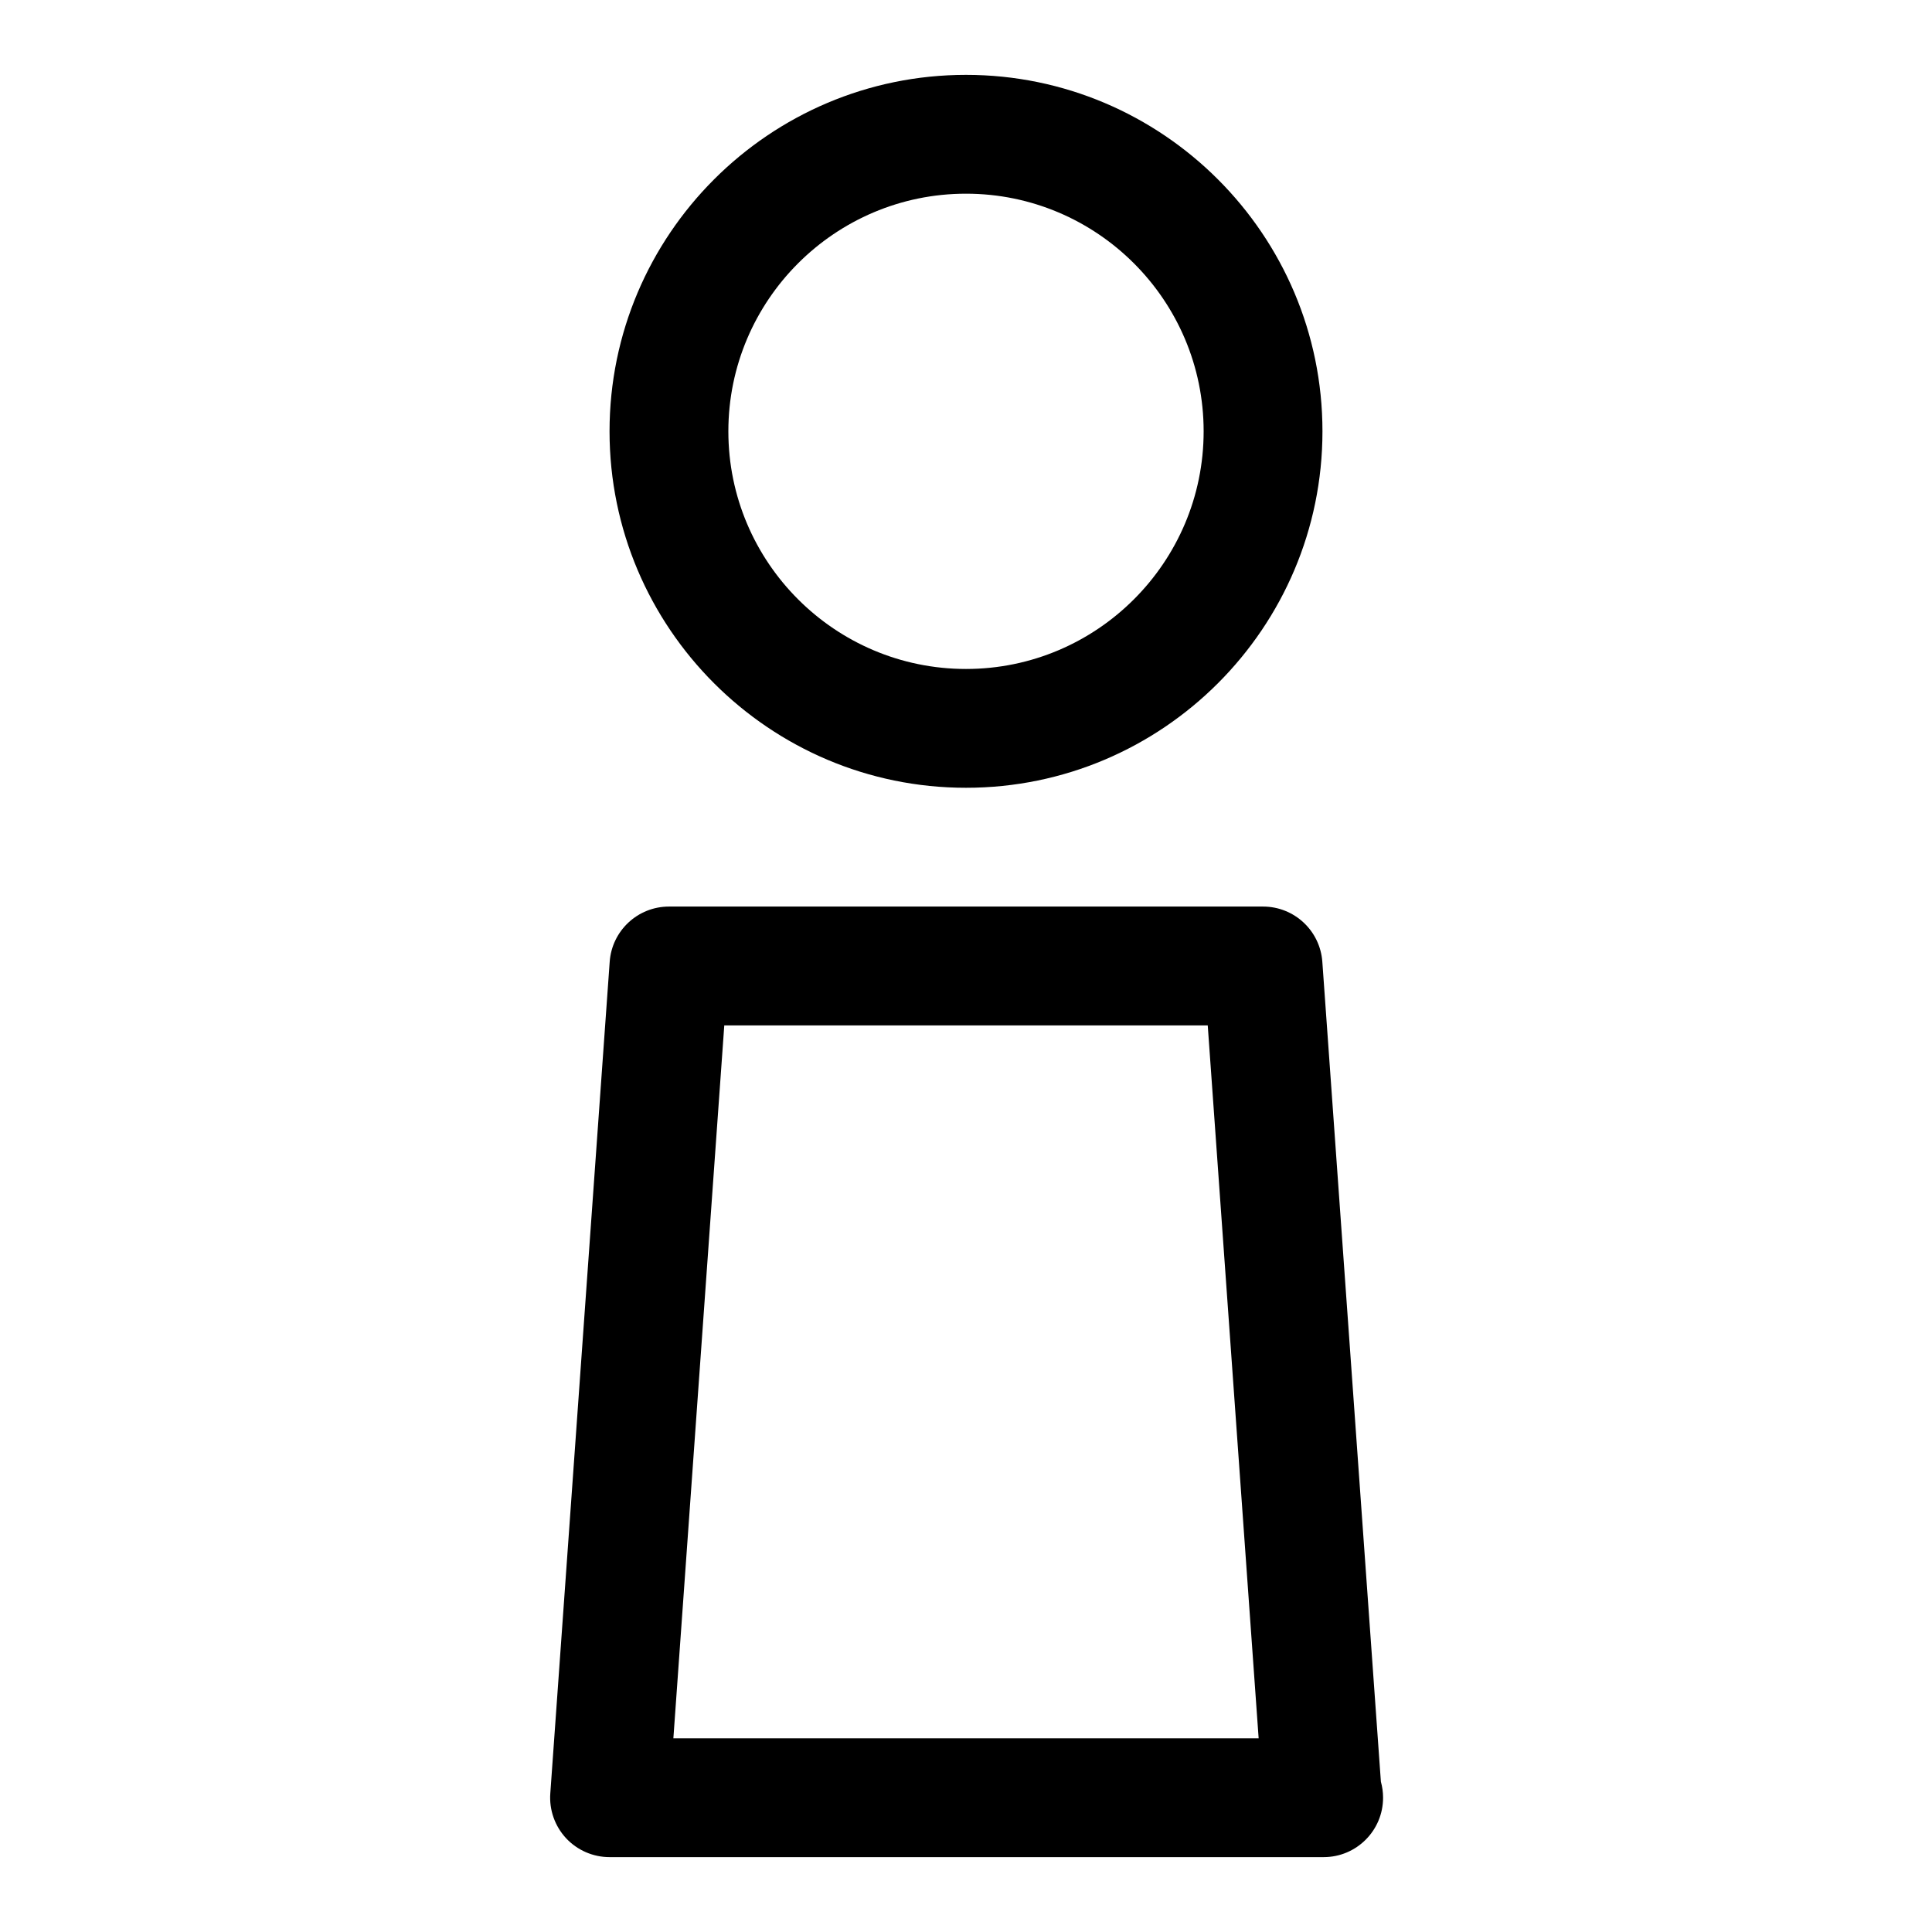
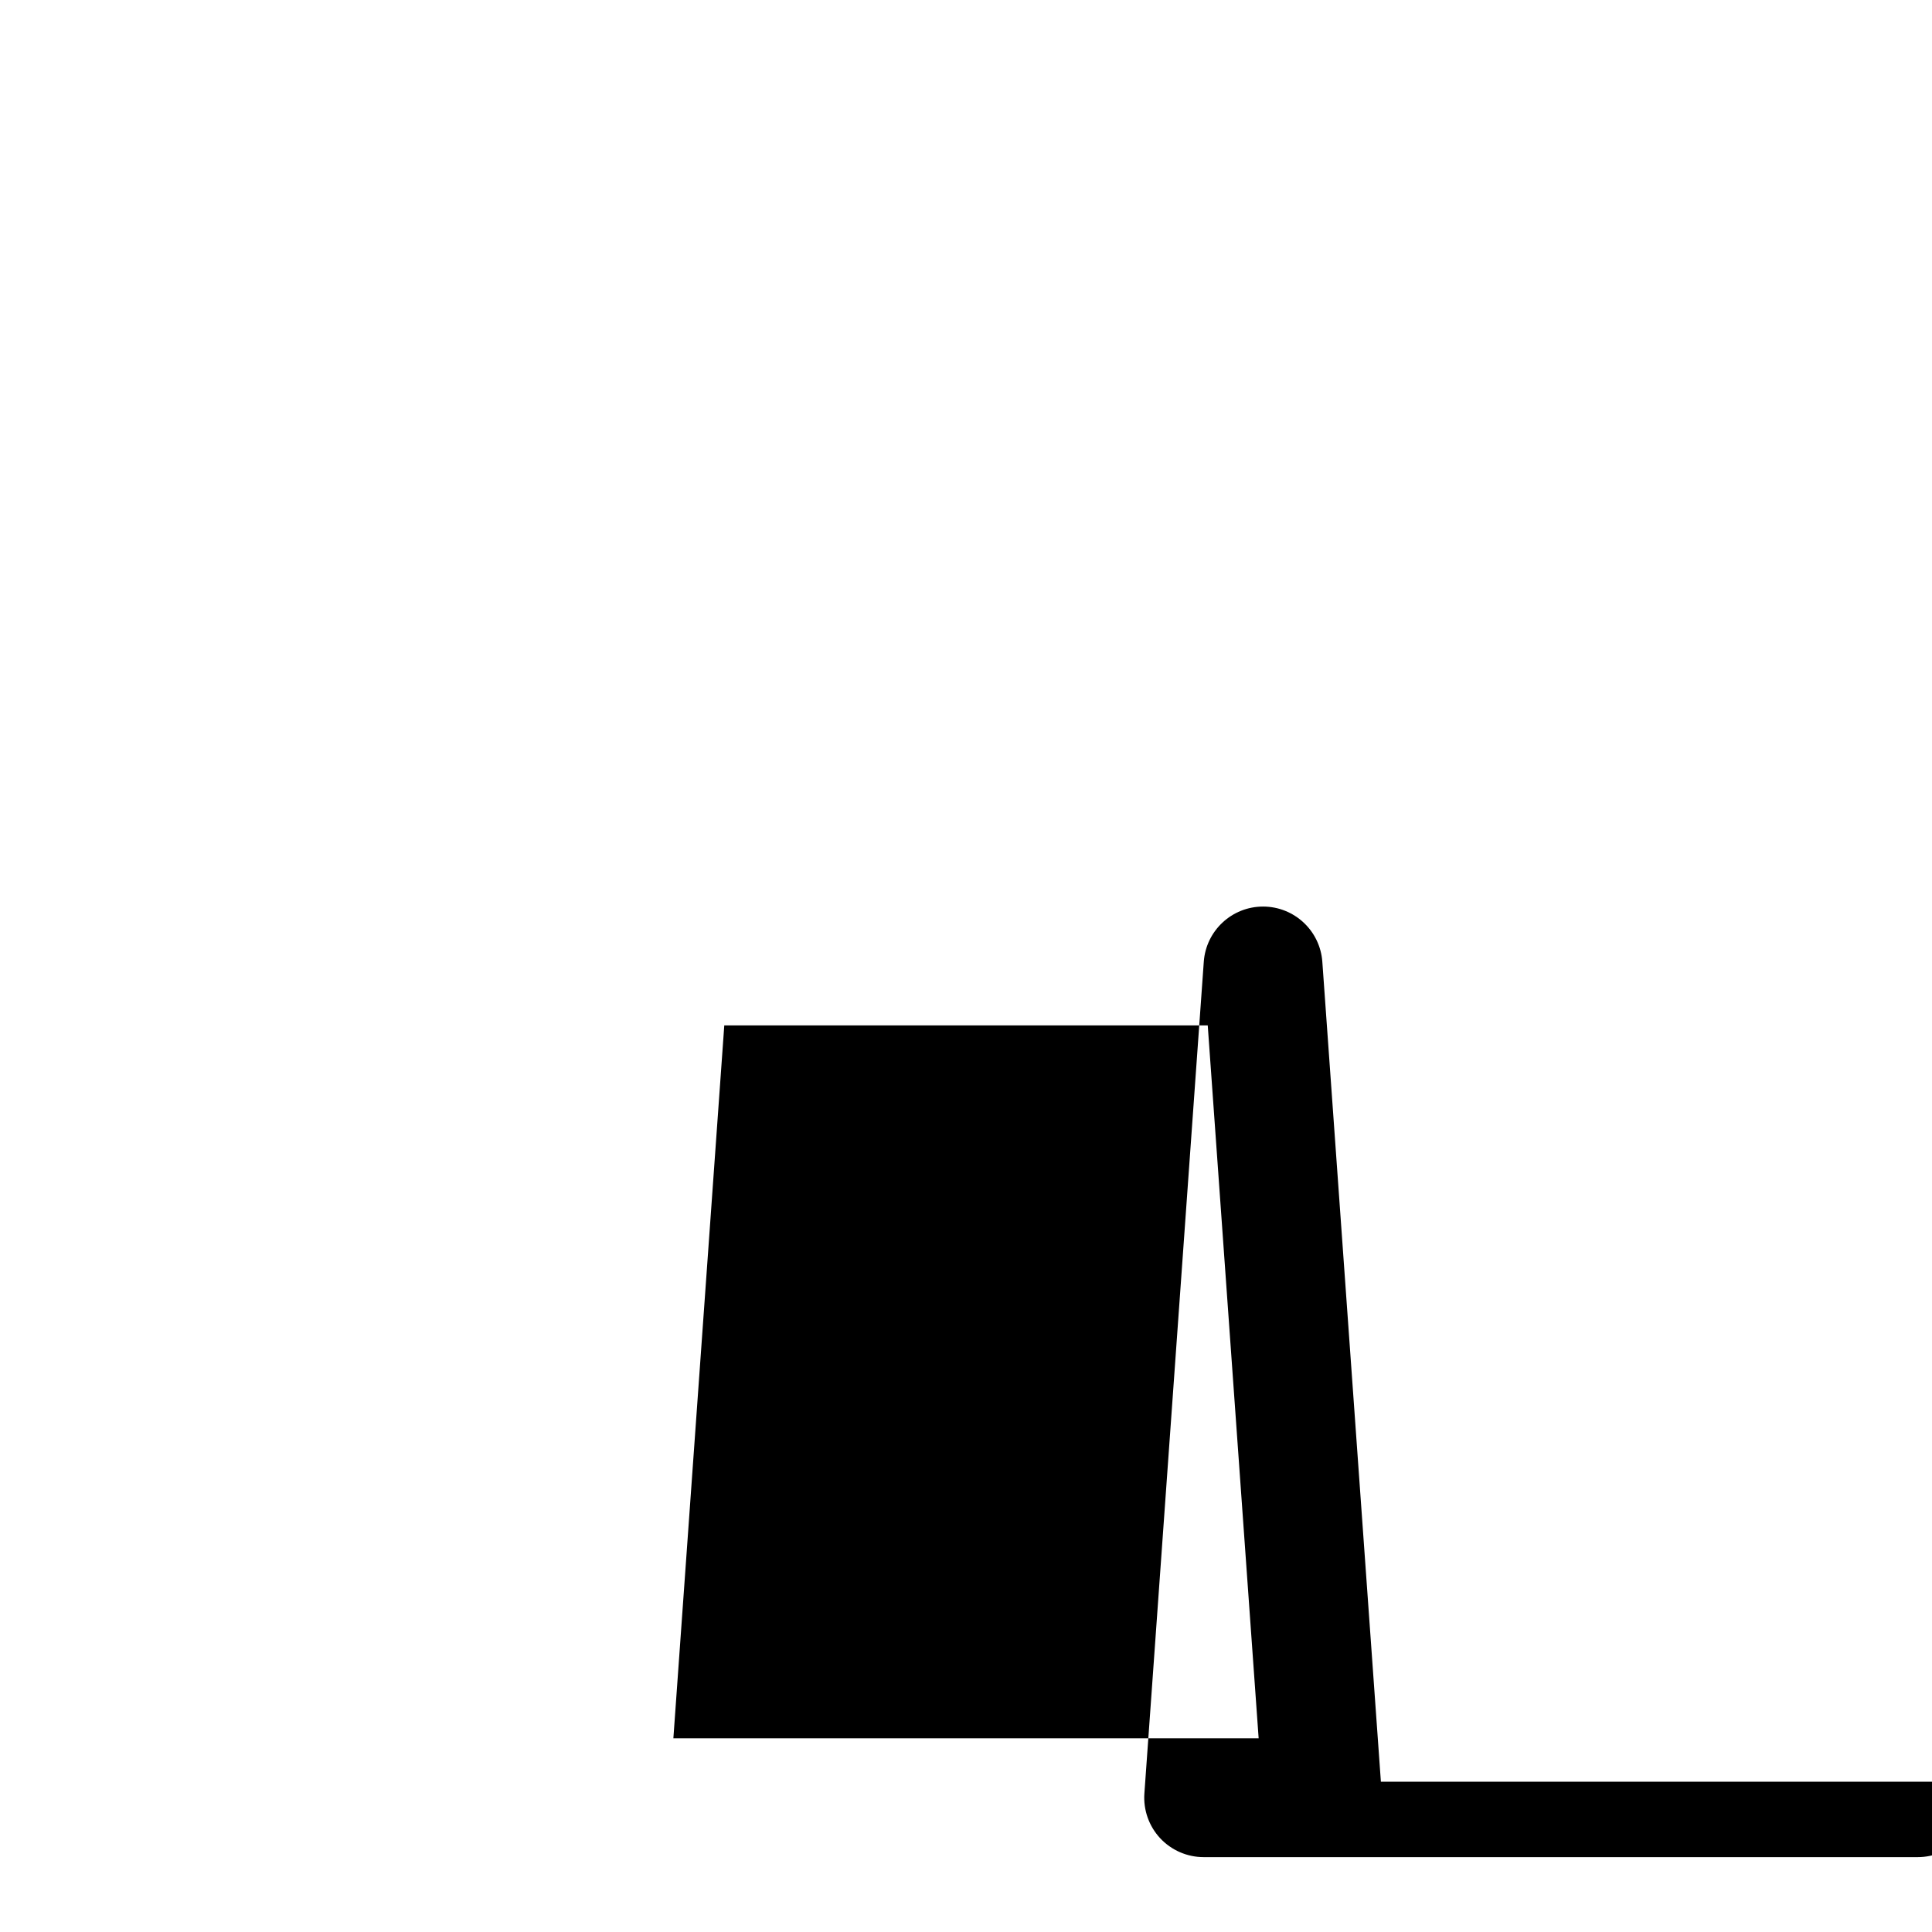
<svg xmlns="http://www.w3.org/2000/svg" fill="#000000" width="800px" height="800px" version="1.1" viewBox="144 144 512 512">
  <g>
-     <path d="m400 352.77c52.09 0 94.465-42.375 94.465-94.465 0-52.09-42.375-94.465-94.465-94.465s-94.465 42.375-94.465 94.465c0 52.094 42.371 94.465 94.465 94.465zm0-157.44c34.727 0 62.977 28.25 62.977 62.977 0 34.727-28.25 62.977-62.977 62.977s-62.977-28.25-62.977-62.977c0-34.723 28.25-62.977 62.977-62.977z" />
-     <path d="m509.95 616.17-15.52-217.3c-0.594-8.238-7.449-14.621-15.707-14.621h-157.44c-8.258 0-15.113 6.383-15.707 14.621l-15.742 220.42c-0.309 4.359 1.207 8.656 4.18 11.855 2.984 3.195 7.152 5.012 11.527 5.012h188.93c0.113 0 0.207-0.008 0.316 0 8.695 0 15.742-7.051 15.742-15.742 0-1.473-0.203-2.894-0.578-4.246zm-187.5-11.5 13.492-188.93h128.12l13.492 188.93z" />
+     <path d="m509.95 616.17-15.52-217.3c-0.594-8.238-7.449-14.621-15.707-14.621c-8.258 0-15.113 6.383-15.707 14.621l-15.742 220.42c-0.309 4.359 1.207 8.656 4.18 11.855 2.984 3.195 7.152 5.012 11.527 5.012h188.93c0.113 0 0.207-0.008 0.316 0 8.695 0 15.742-7.051 15.742-15.742 0-1.473-0.203-2.894-0.578-4.246zm-187.5-11.5 13.492-188.93h128.12l13.492 188.93z" />
  </g>
</svg>